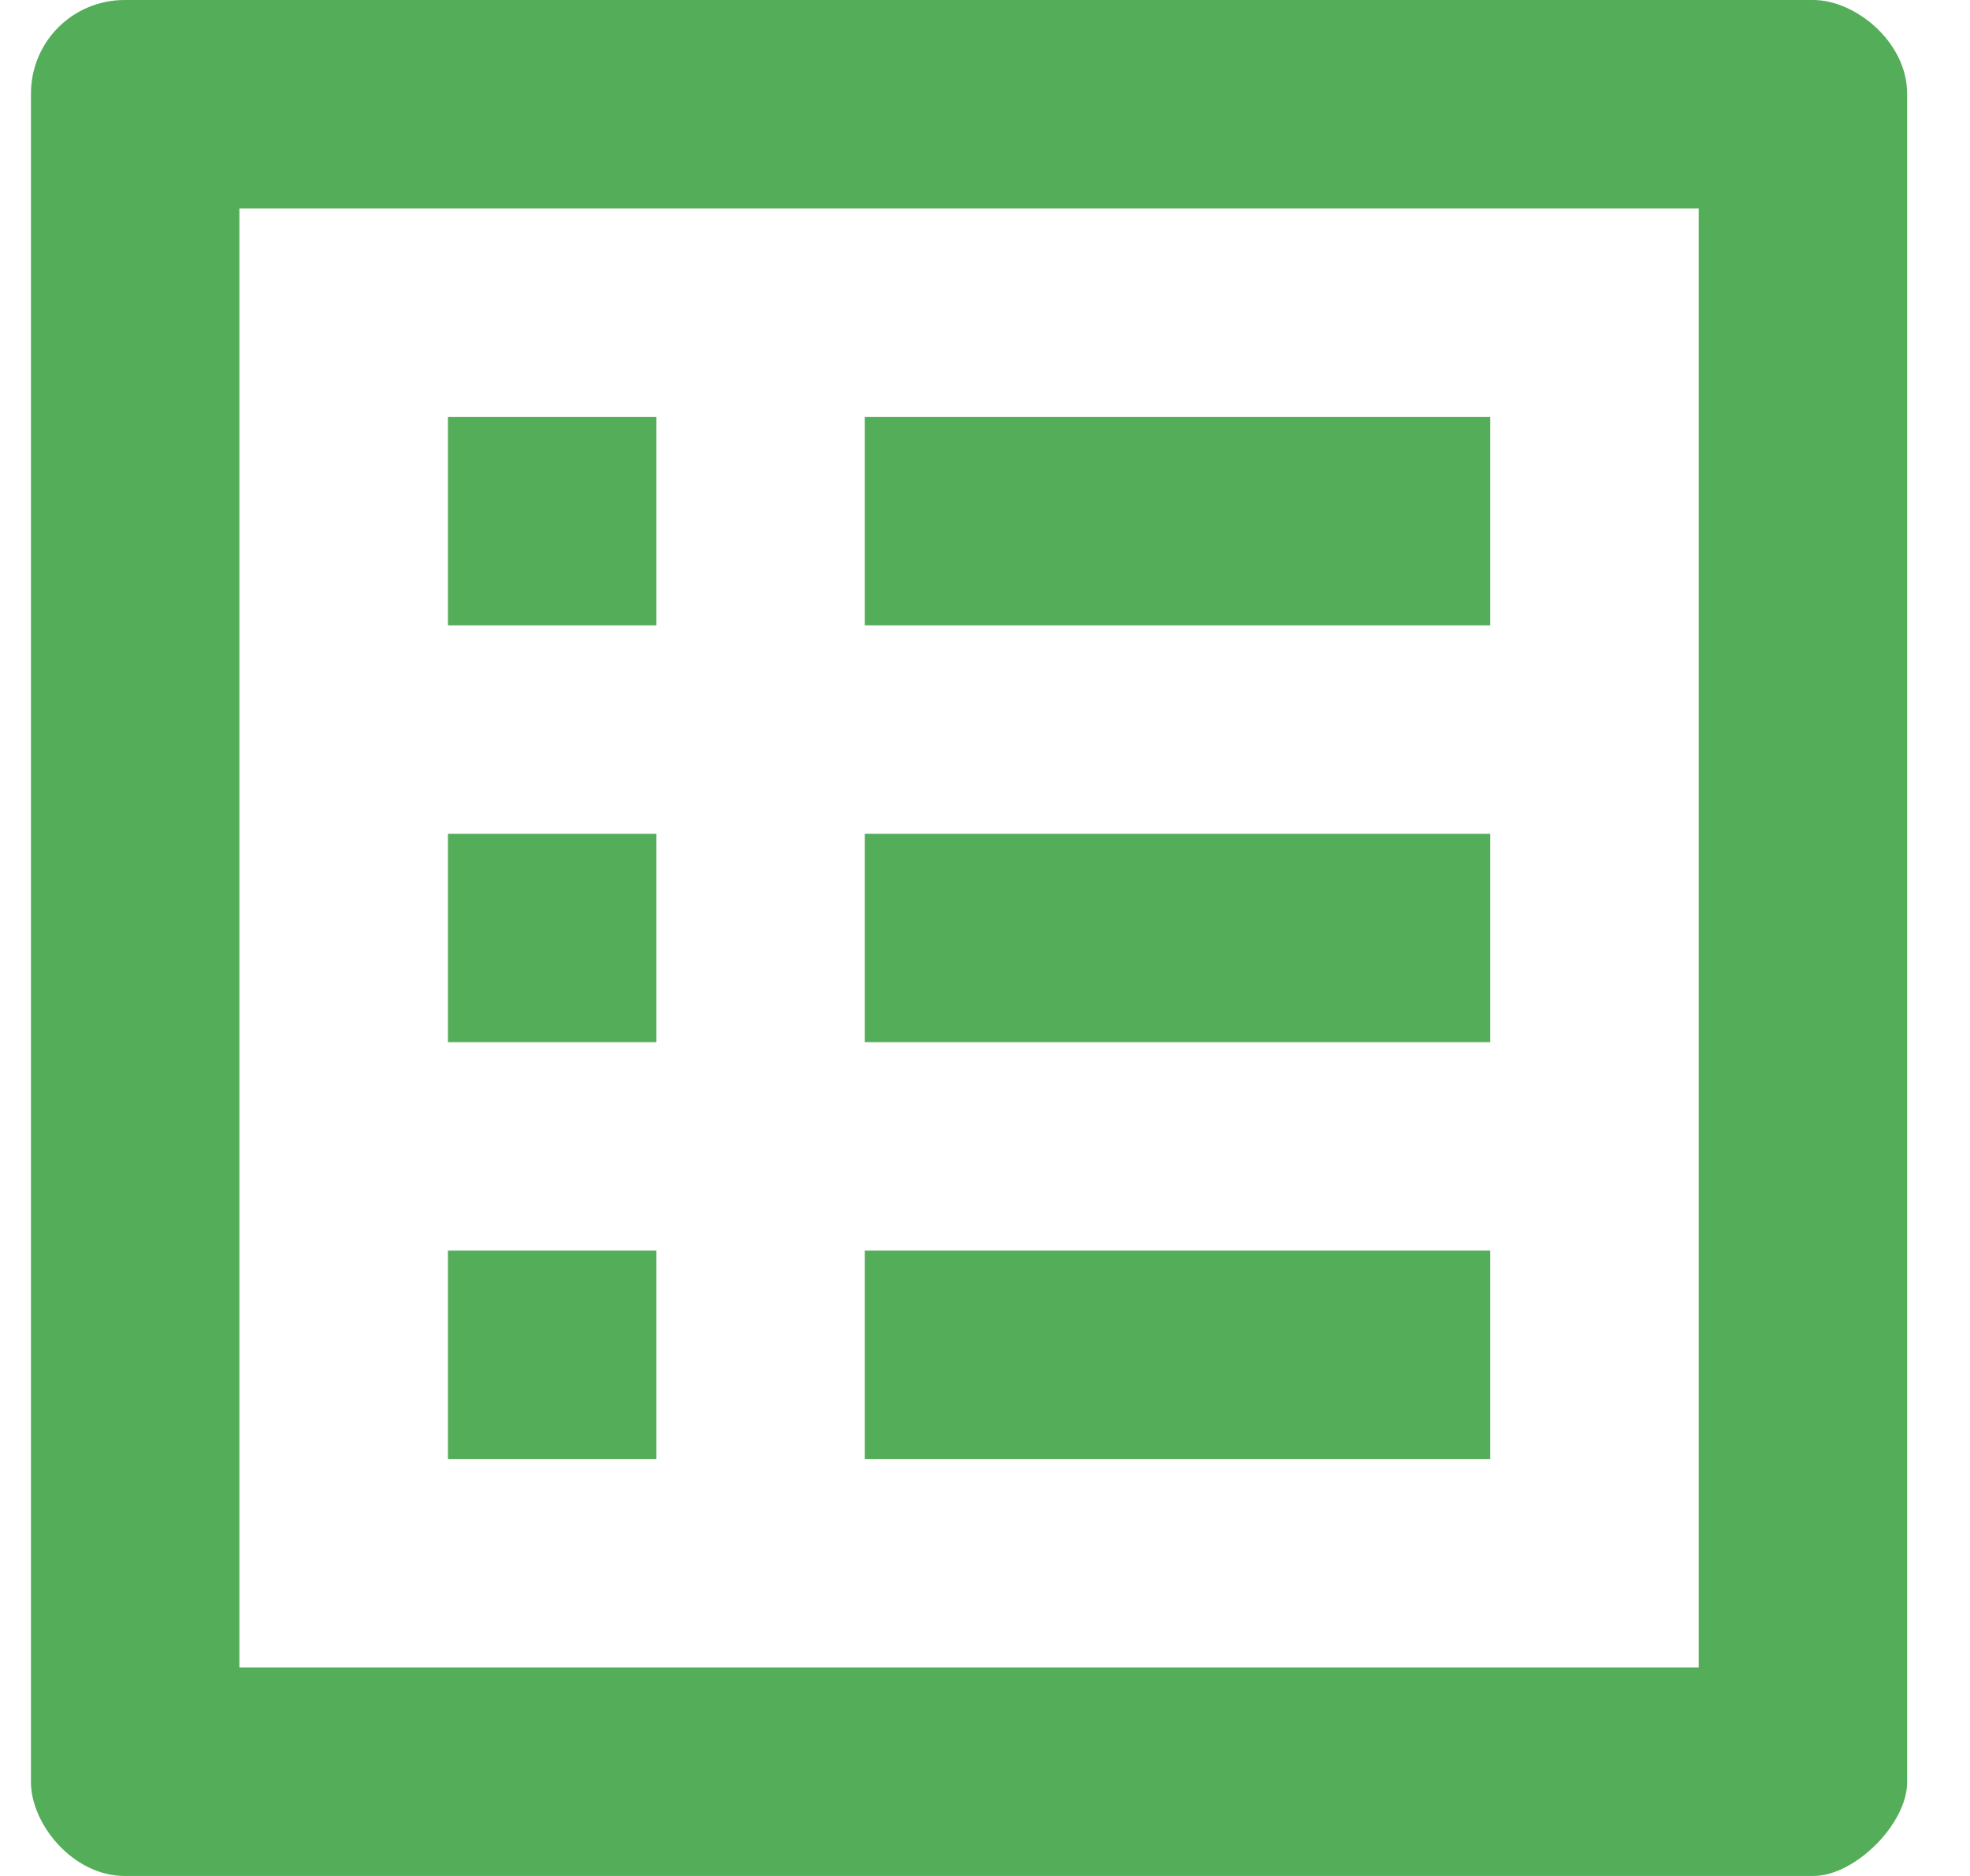
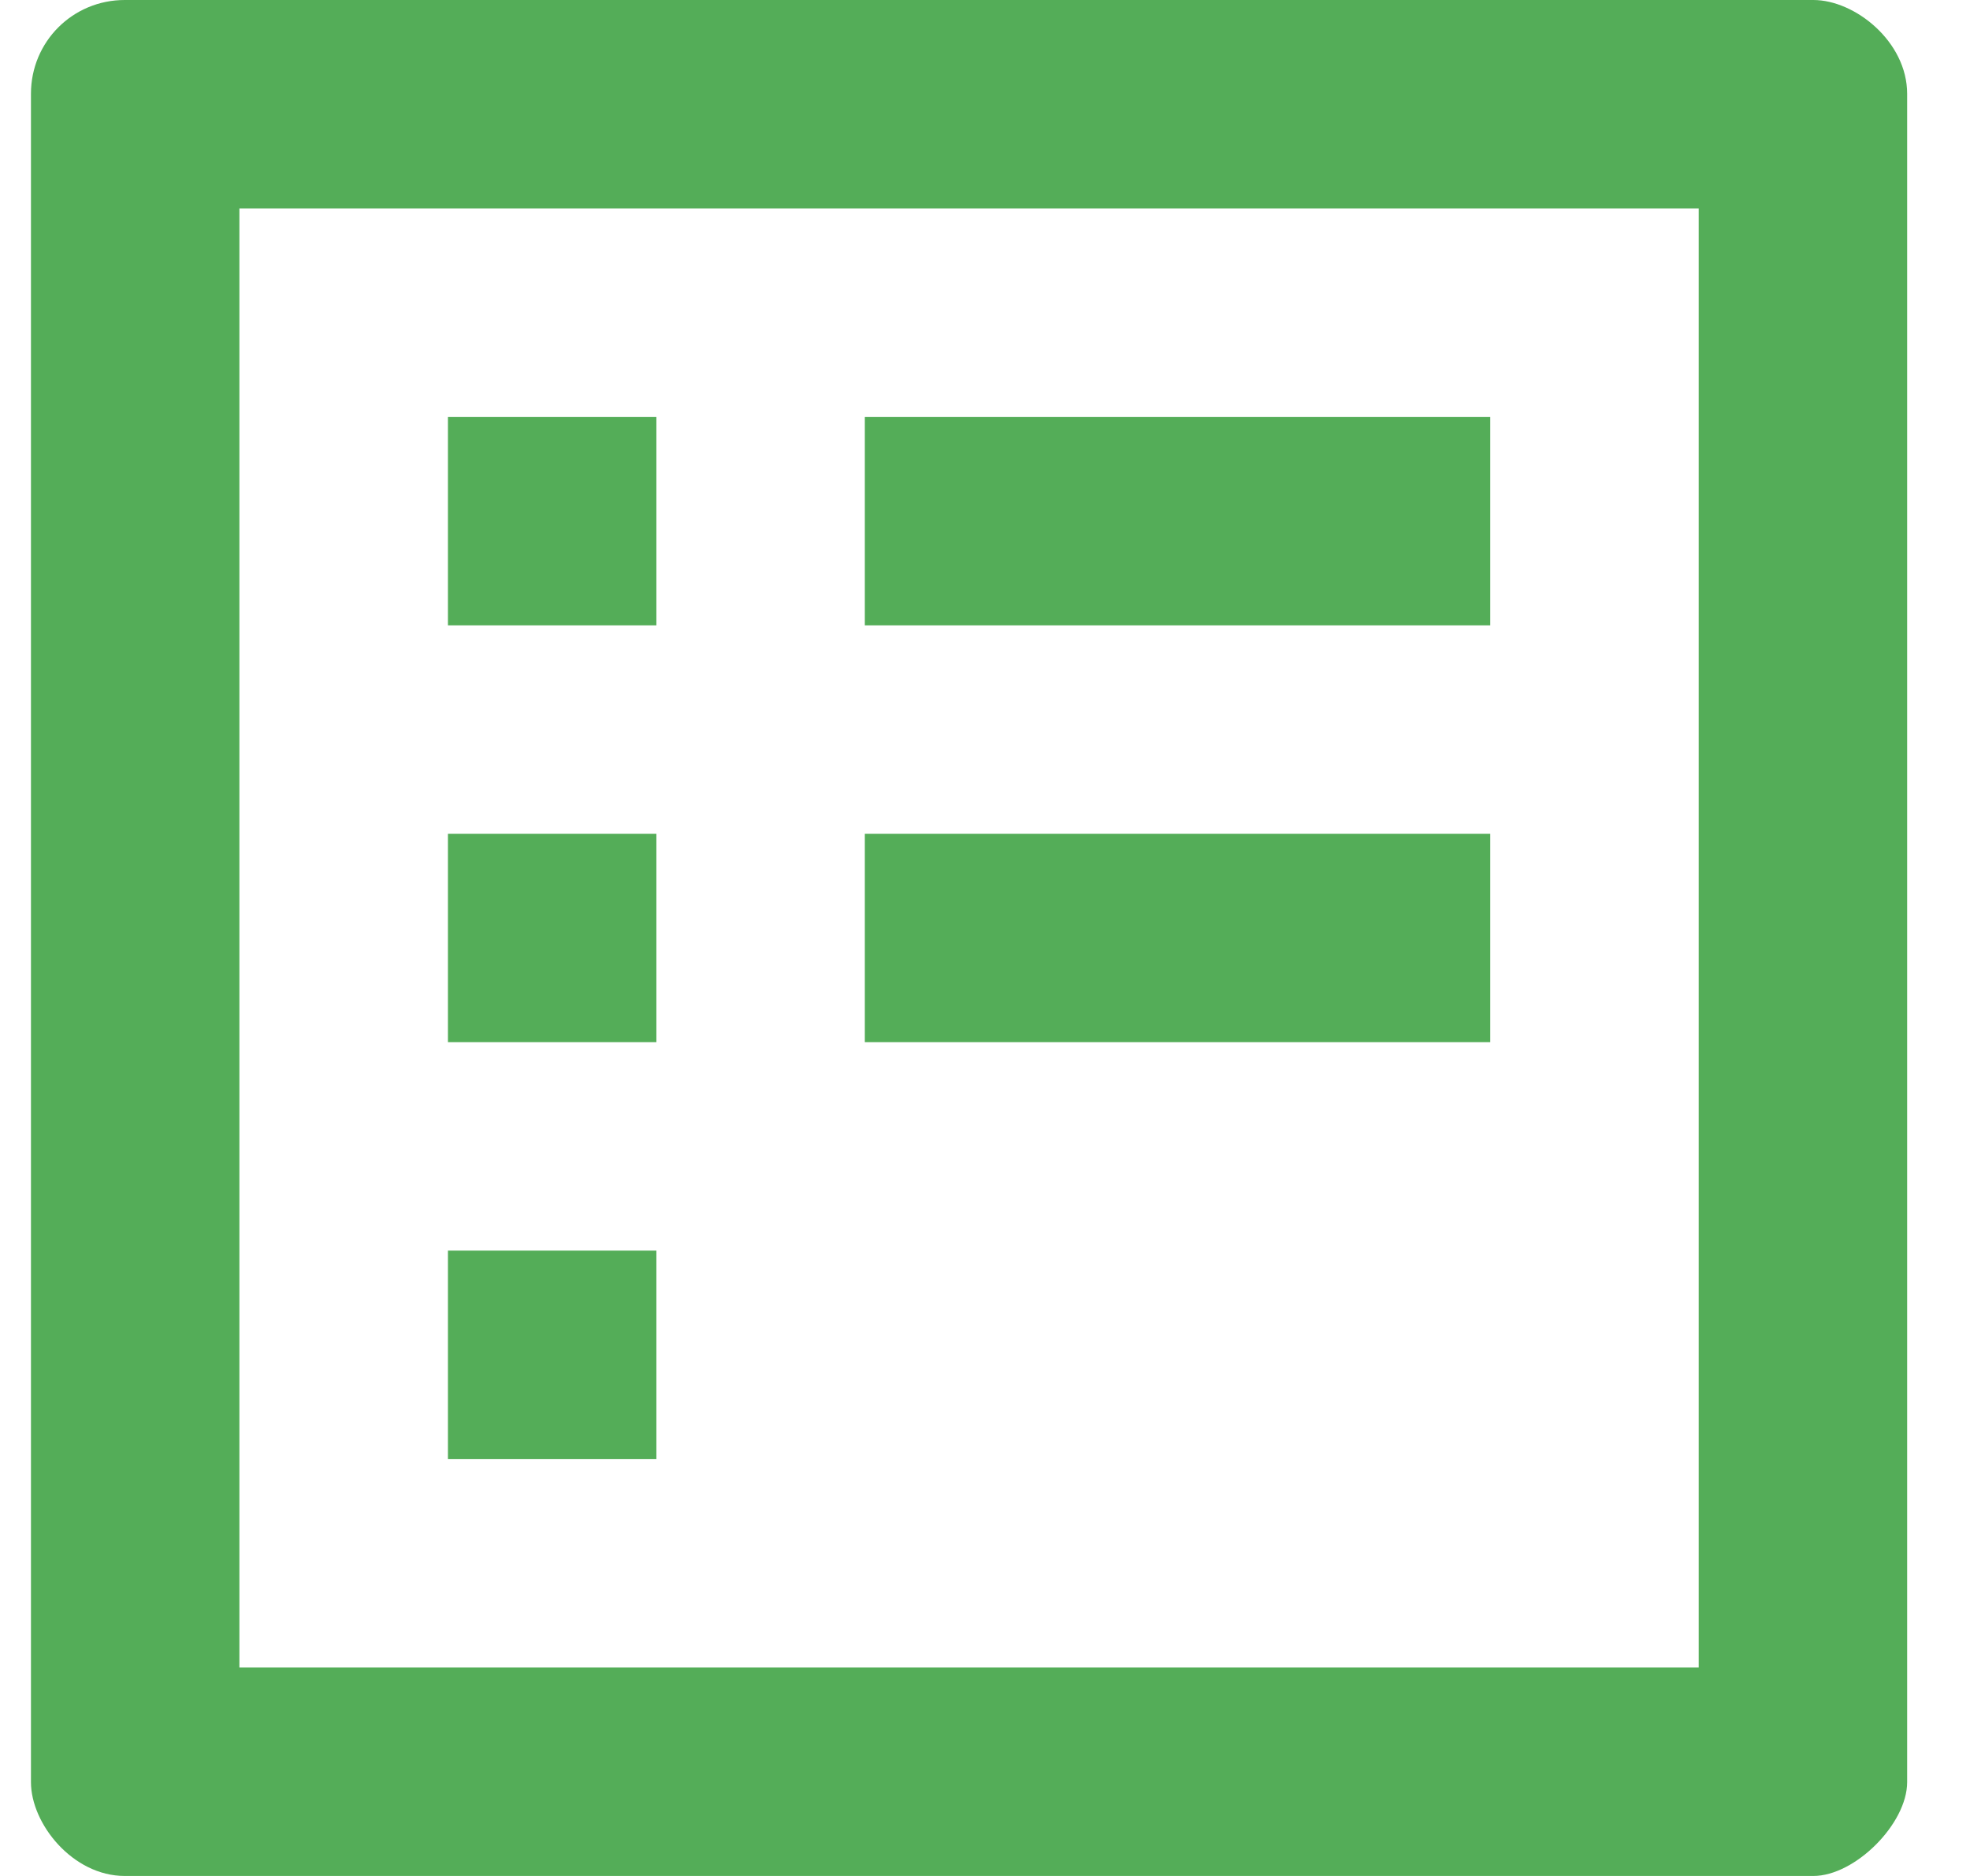
<svg xmlns="http://www.w3.org/2000/svg" width="21" height="20" viewBox="0 0 21 20" fill="none">
-   <path d="M18.108 2.222V17.778H2.552V2.222H18.108ZM19.33 0H1.33C0.775 0 0.33 0.444 0.33 1V19C0.33 19.444 0.775 20 1.33 20H19.33C19.774 20 20.33 19.444 20.33 19V1C20.33 0.444 19.774 0 19.33 0ZM9.219 4.444H15.886V6.667H9.219V4.444ZM9.219 8.889H15.886V11.111H9.219V8.889ZM9.219 13.333H15.886V15.556H9.219V13.333ZM4.775 4.444H6.997V6.667H4.775V4.444ZM4.775 8.889H6.997V11.111H4.775V8.889ZM4.775 13.333H6.997V15.556H4.775V13.333Z" fill="#54AD58" />
+   <path d="M18.108 2.222V17.778H2.552V2.222H18.108ZM19.33 0H1.33C0.775 0 0.33 0.444 0.33 1V19C0.33 19.444 0.775 20 1.33 20H19.33C19.774 20 20.33 19.444 20.33 19V1C20.33 0.444 19.774 0 19.33 0ZM9.219 4.444H15.886V6.667H9.219V4.444ZM9.219 8.889H15.886V11.111H9.219V8.889ZM9.219 13.333H15.886H9.219V13.333ZM4.775 4.444H6.997V6.667H4.775V4.444ZM4.775 8.889H6.997V11.111H4.775V8.889ZM4.775 13.333H6.997V15.556H4.775V13.333Z" fill="#54AD58" />
</svg>